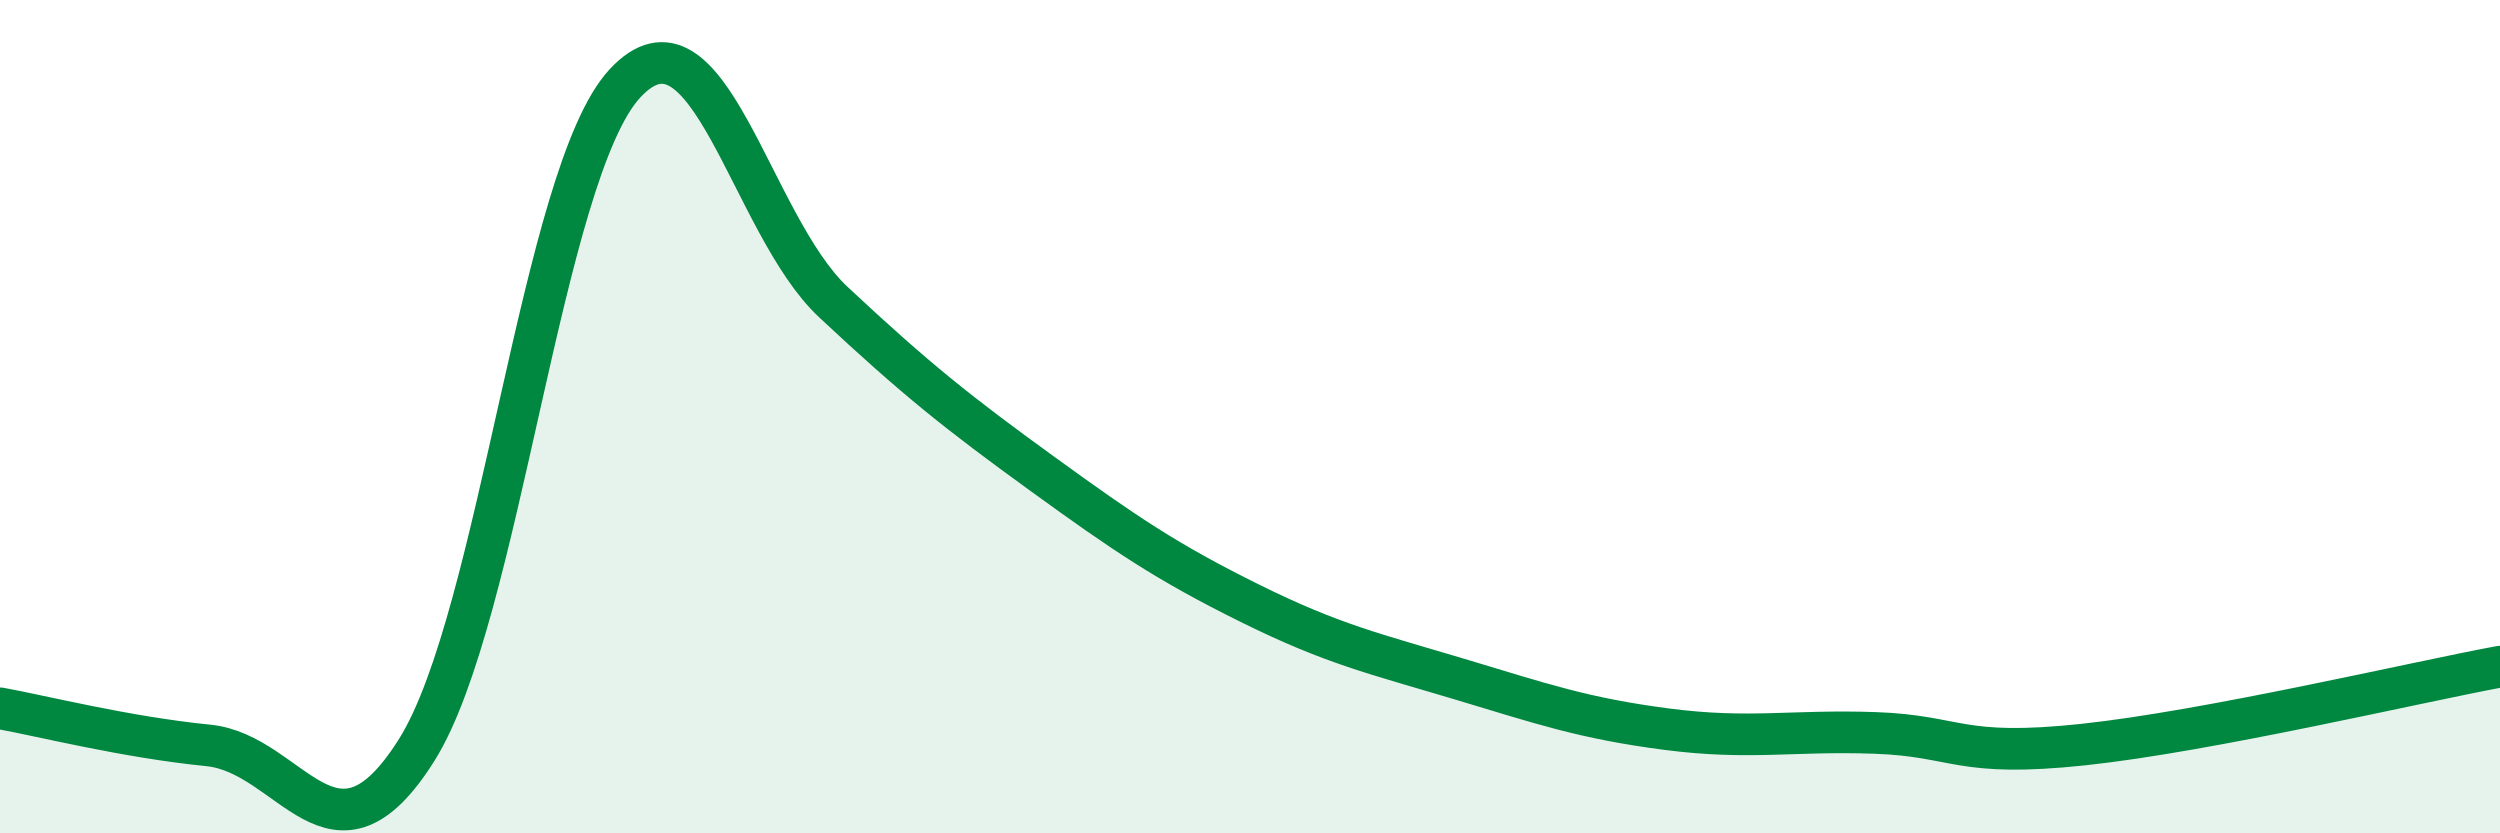
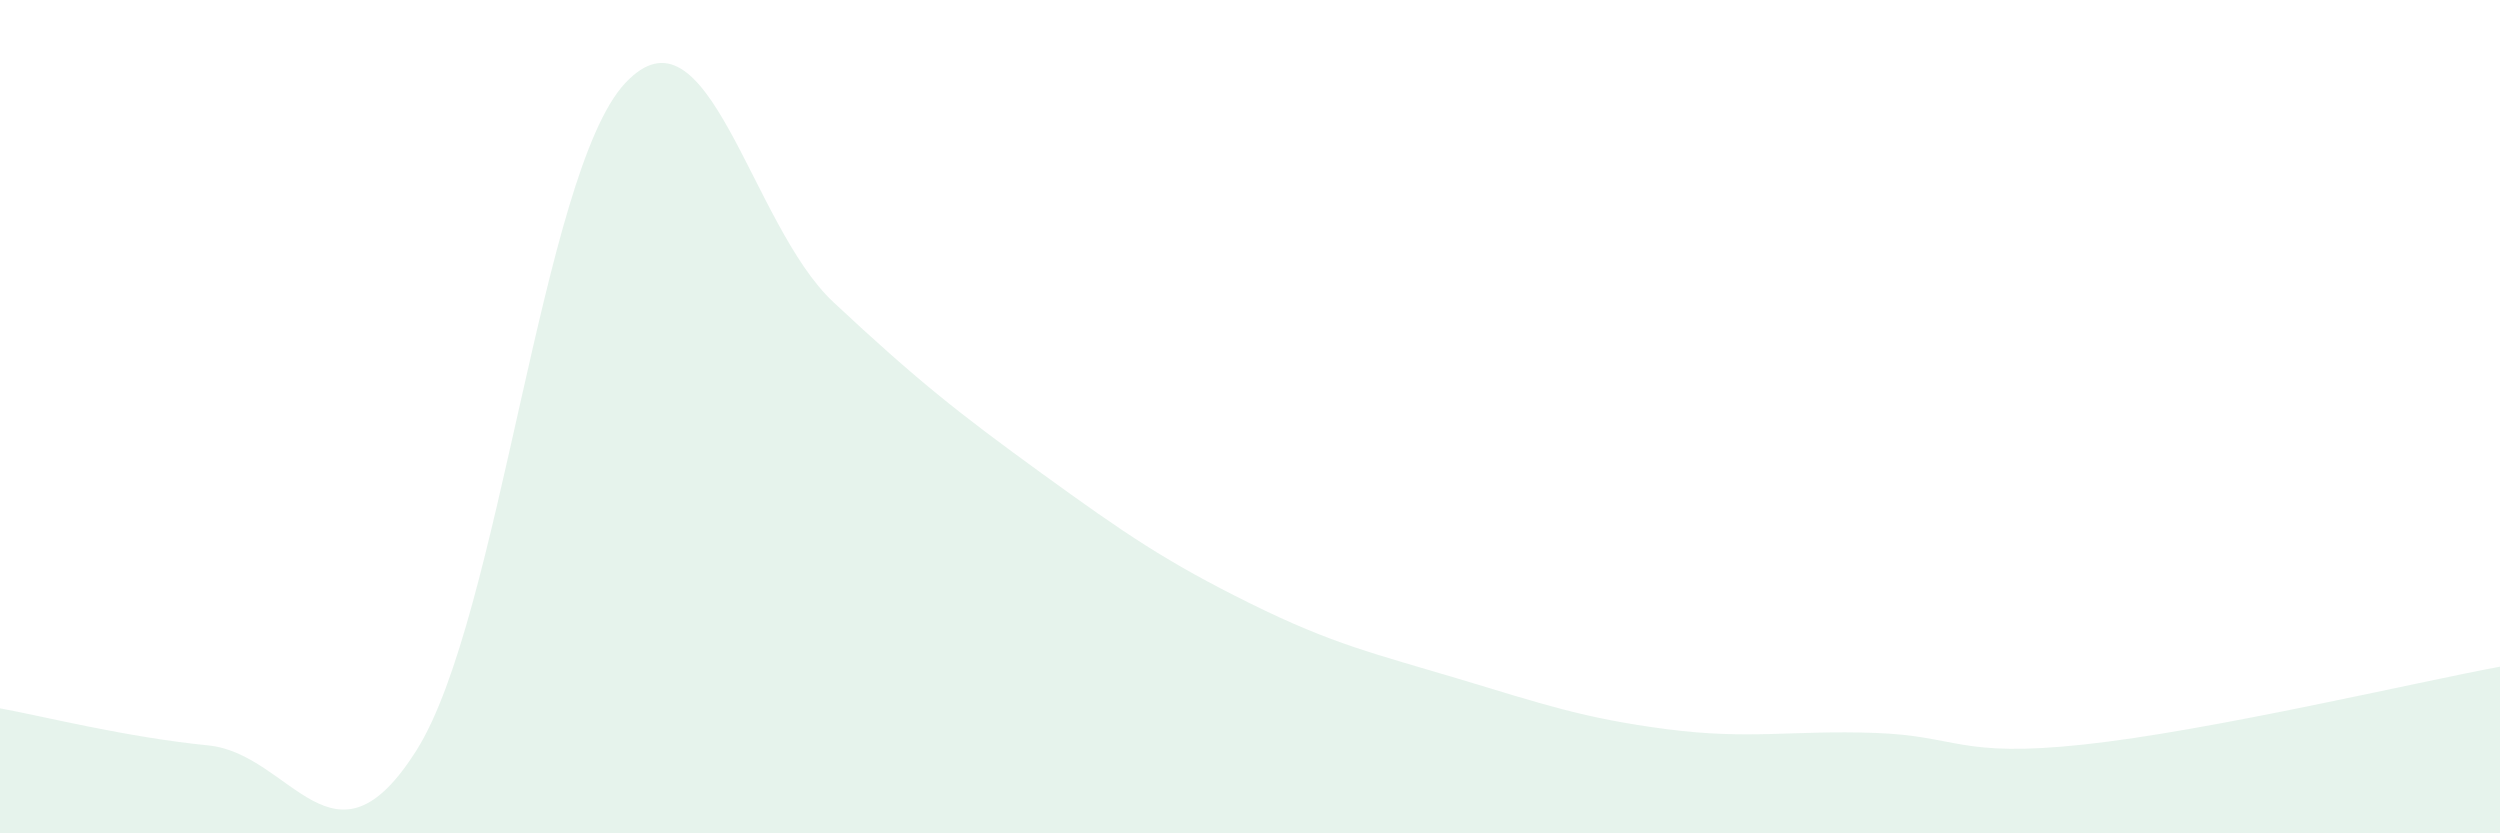
<svg xmlns="http://www.w3.org/2000/svg" width="60" height="20" viewBox="0 0 60 20">
  <path d="M 0,17 C 1,17.18 3,17.69 5,17.89 C 7,18.09 8,21.18 10,18 C 12,14.82 13,4.15 15,2 C 17,-0.15 18,5.38 20,7.25 C 22,9.12 23,9.91 25,11.36 C 27,12.81 28,13.49 30,14.48 C 32,15.47 33,15.69 35,16.29 C 37,16.89 38,17.24 40,17.5 C 42,17.76 43,17.52 45,17.59 C 47,17.66 47,18.19 50,17.87 C 53,17.55 58,16.37 60,16L60 20L0 20Z" fill="#008740" opacity="0.1" stroke-linecap="round" stroke-linejoin="round" />
-   <path d="M 0,17 C 1,17.18 3,17.69 5,17.89 C 7,18.09 8,21.18 10,18 C 12,14.82 13,4.15 15,2 C 17,-0.15 18,5.38 20,7.25 C 22,9.12 23,9.91 25,11.36 C 27,12.81 28,13.49 30,14.48 C 32,15.47 33,15.69 35,16.29 C 37,16.89 38,17.24 40,17.5 C 42,17.76 43,17.52 45,17.59 C 47,17.66 47,18.19 50,17.87 C 53,17.55 58,16.37 60,16" stroke="#008740" stroke-width="1" fill="none" stroke-linecap="round" stroke-linejoin="round" />
</svg>